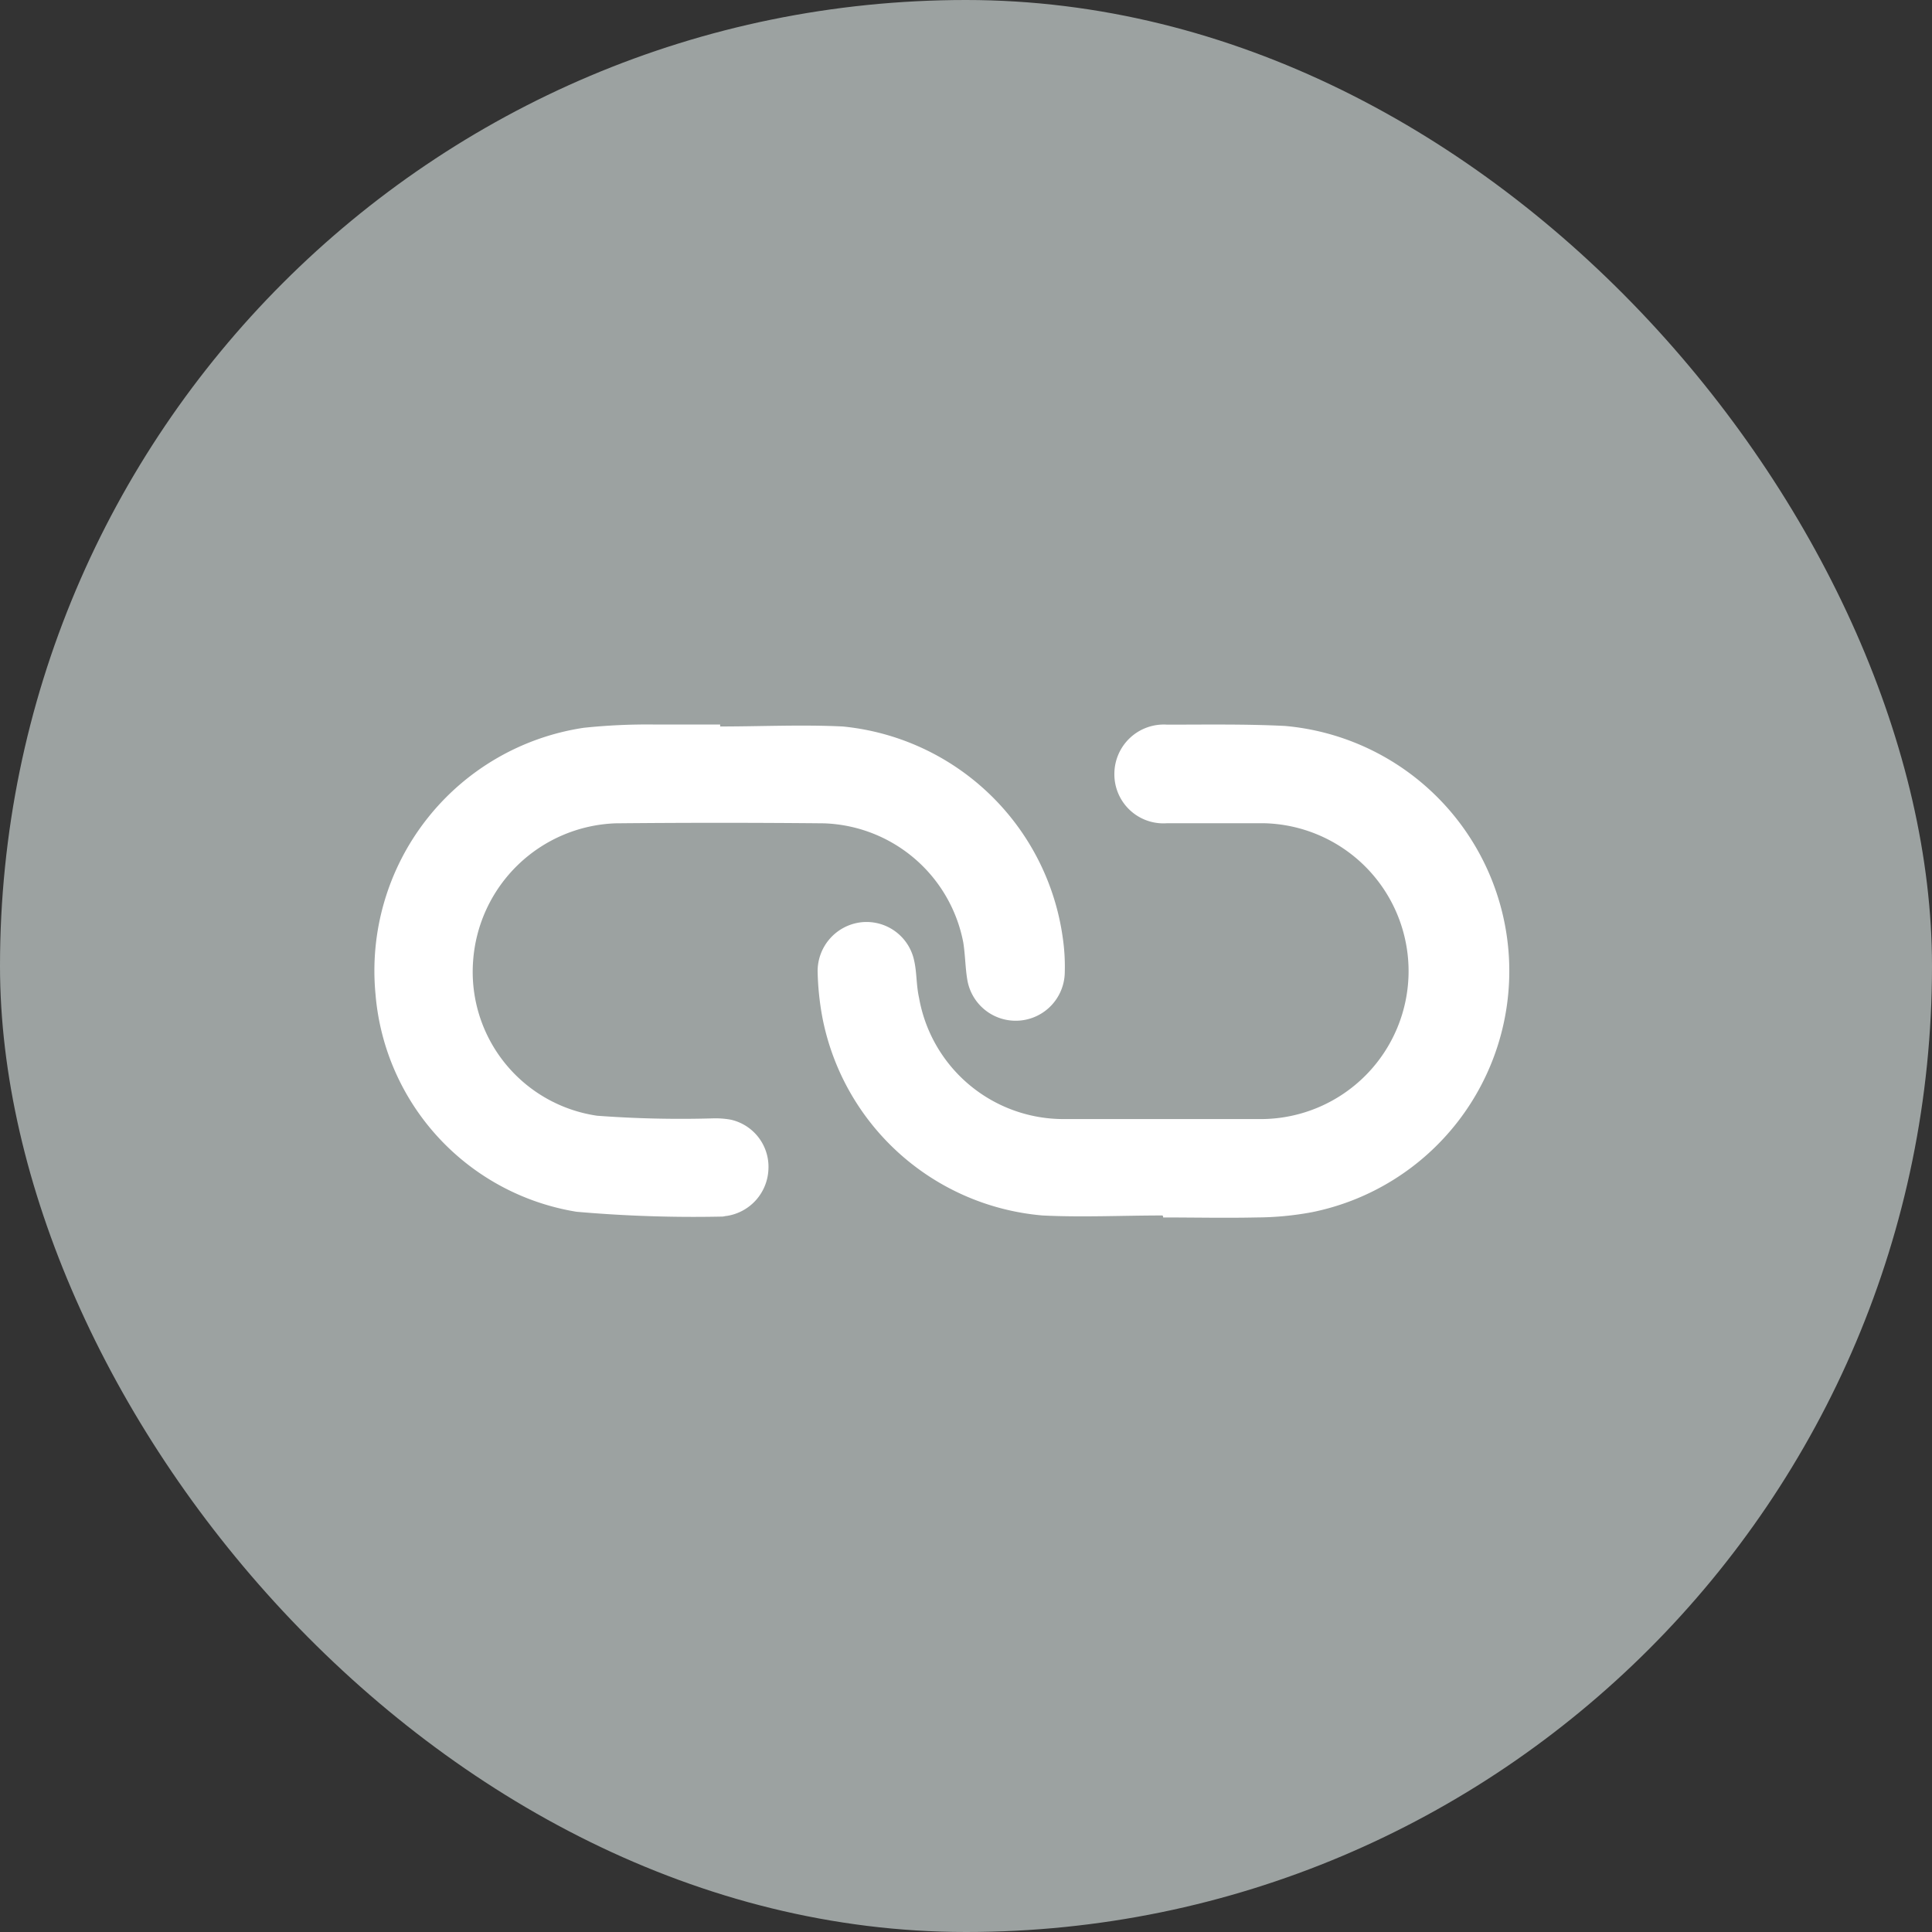
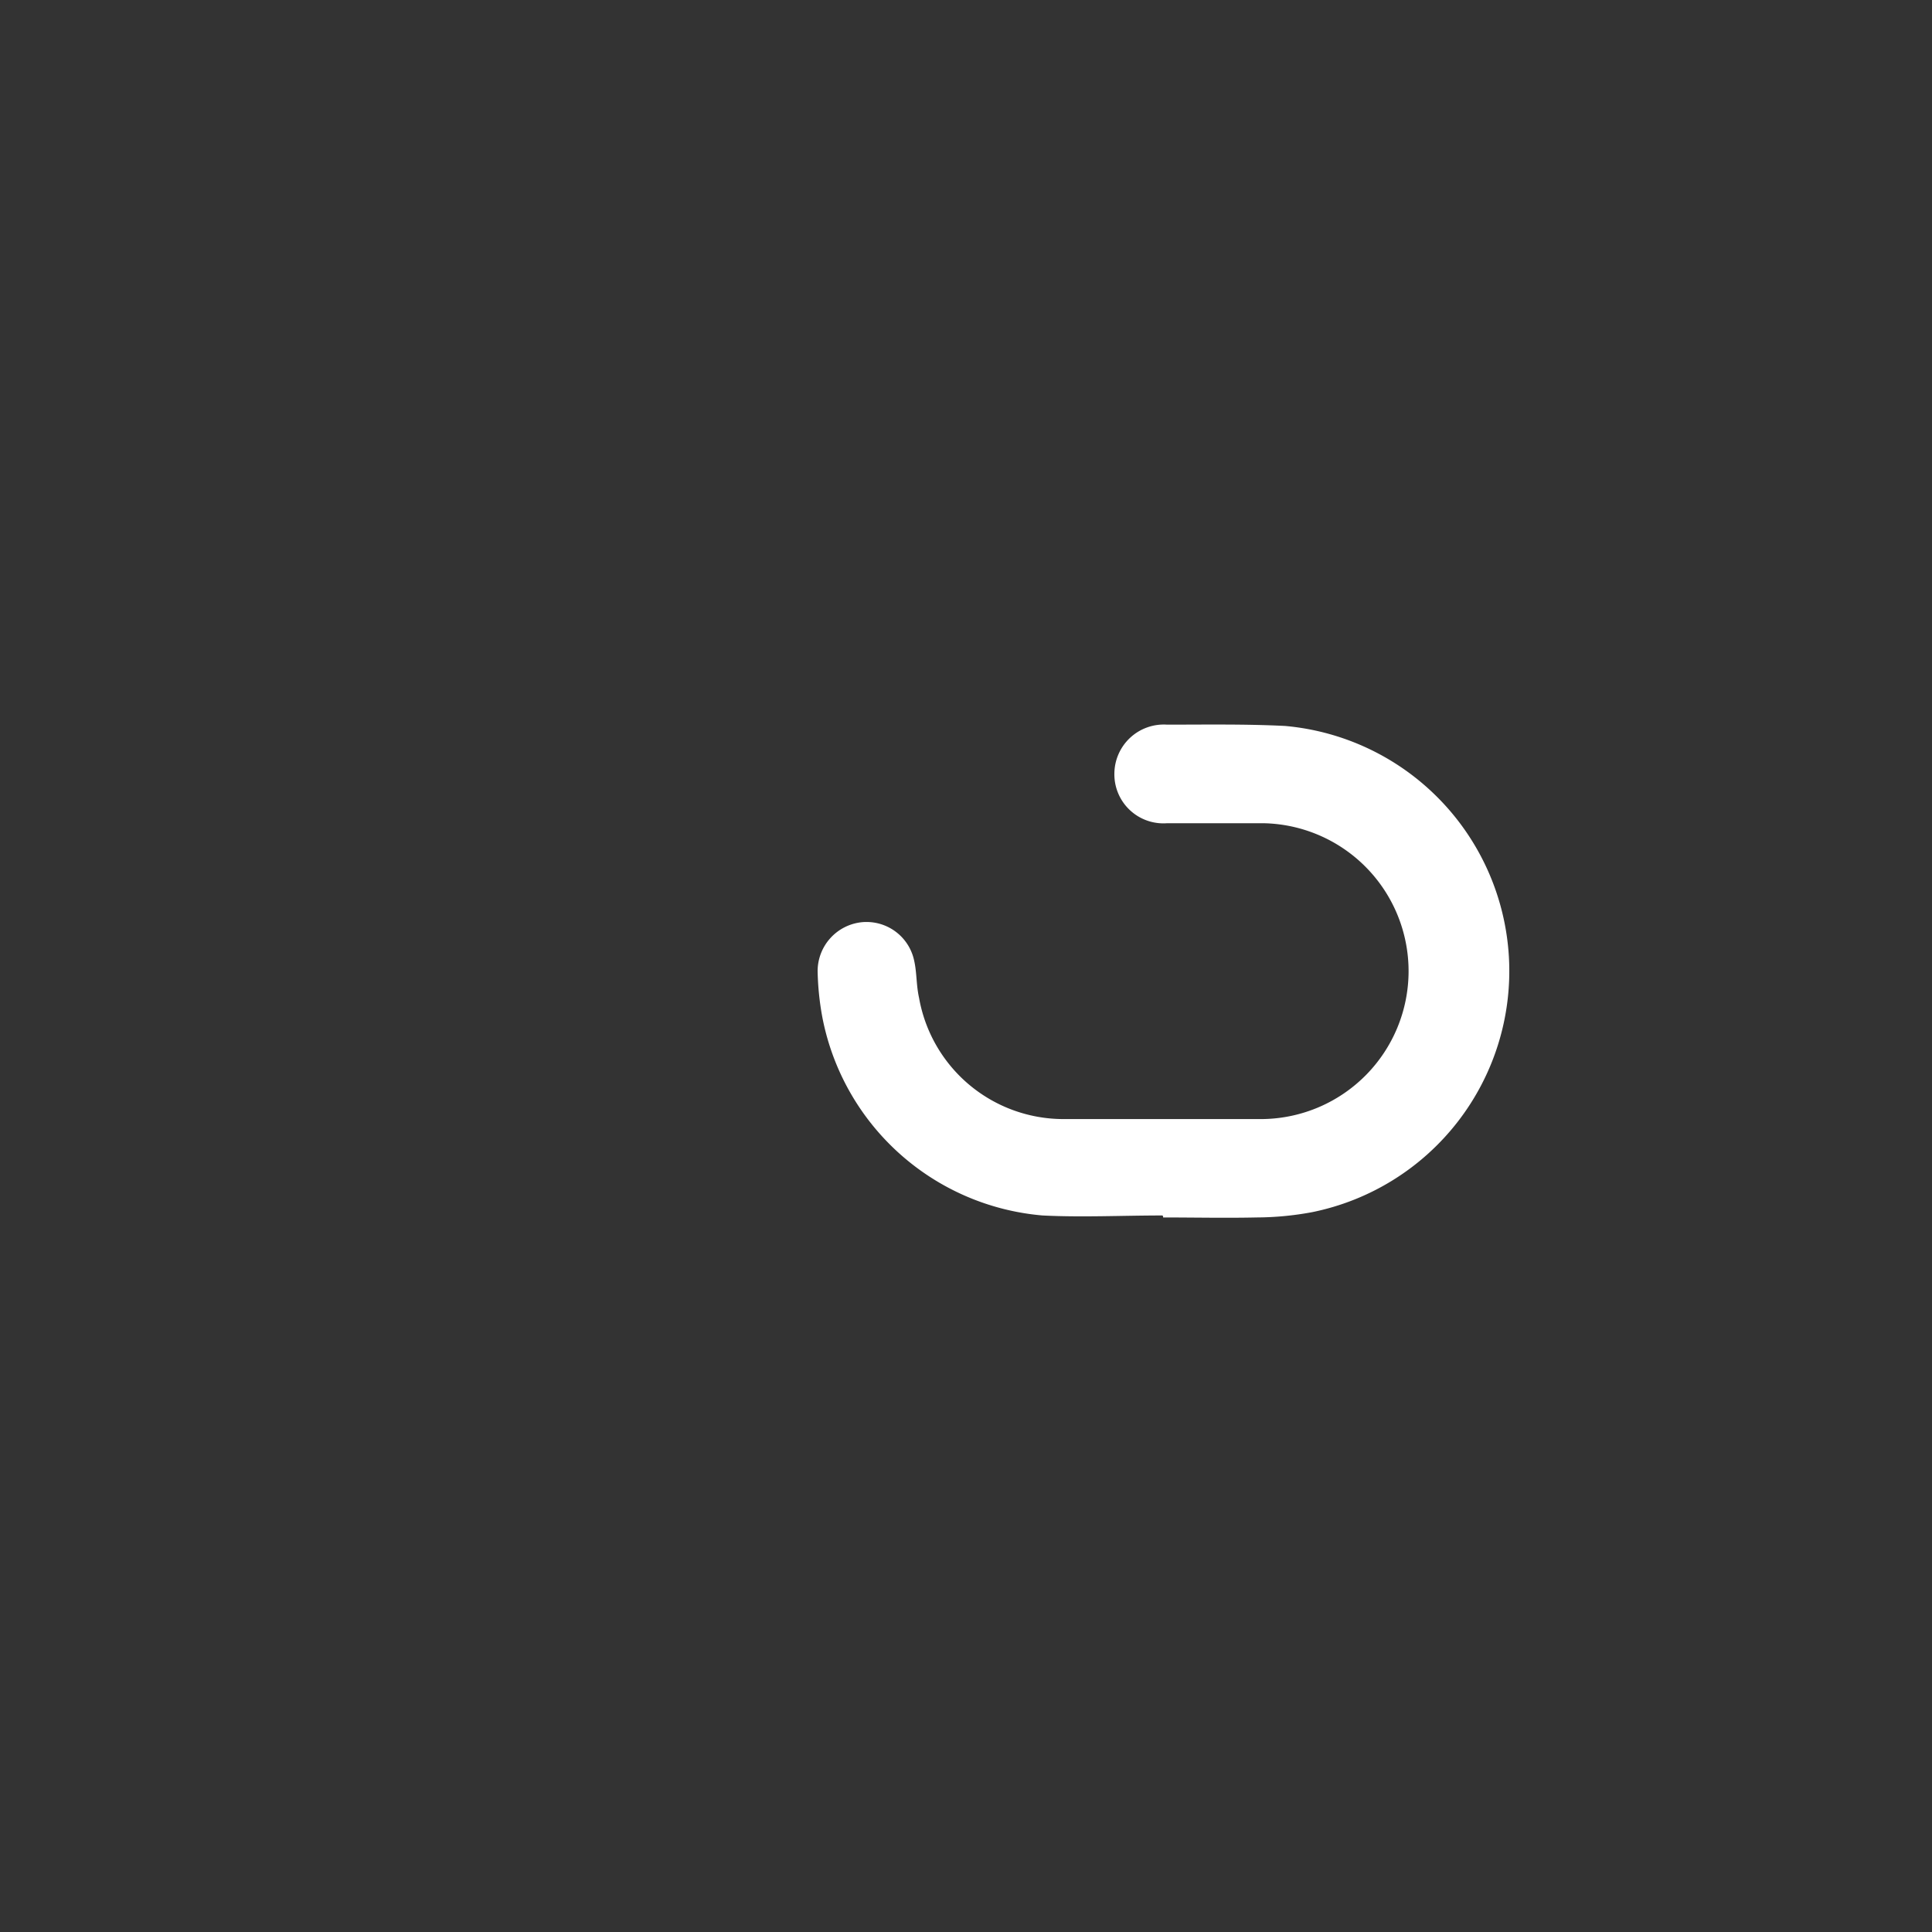
<svg xmlns="http://www.w3.org/2000/svg" data-name="Component 103 – 1" width="40" height="40" viewBox="0 0 40 40">
  <rect x="0" y="0" width="40" height="40" fill="#333333" stroke="none" />
-   <rect data-name="Rectangle 586" width="40" height="40" rx="20" style="fill:#9ca2a1" />
-   <path data-name="Path 19449" d="M7.148.041c.846 0 1.691-.041 2.537 0a5.1 5.1 0 0 1 4.557 4.379 4.126 4.126 0 0 1 .041.709 1.016 1.016 0 0 1-2.019.15c-.041-.246-.041-.5-.082-.764A3.04 3.04 0 0 0 9.29 2.046a221.252 221.252 0 0 0-4.311 0A3.069 3.069 0 0 0 2.033 4.9 3.01 3.01 0 0 0 4.6 8.1a23.242 23.242 0 0 0 2.387.055 1.8 1.8 0 0 1 .382.027 1 1 0 0 1 .778 1.037 1.017 1.017 0 0 1-.859.955c-.027 0-.068.014-.1.014a27.712 27.712 0 0 1-3.015-.1 4.976 4.976 0 0 1-4.16-4.5A5.087 5.087 0 0 1 4.325.068 12.585 12.585 0 0 1 5.757 0h1.391v.027z" transform="translate(7.762 15)" style="fill:#fff" />
-   <path data-name="Path 19450" d="M13.124 10.183c-.832 0-1.664.041-2.483 0a5.084 5.084 0 0 1-4.556-4.092 5.824 5.824 0 0 1-.1-.969 1.019 1.019 0 0 1 .9-1.009 1.008 1.008 0 0 1 1.1.8c.055.246.041.5.1.764a3.037 3.037 0 0 0 2.96 2.51h4.16a3.063 3.063 0 0 0 .014-6.125H13.22a1.015 1.015 0 0 1-1.091-1.023A1.023 1.023 0 0 1 13.22.021c.818 0 1.623-.014 2.442.027a5.094 5.094 0 0 1 .559 10.067 6.4 6.4 0 0 1-1.146.109c-.641.014-1.3 0-1.937 0V10.2z" transform="translate(10.943 14.982)" style="fill:#fff" />
+   <path data-name="Path 19450" d="M13.124 10.183c-.832 0-1.664.041-2.483 0a5.084 5.084 0 0 1-4.556-4.092 5.824 5.824 0 0 1-.1-.969 1.019 1.019 0 0 1 .9-1.009 1.008 1.008 0 0 1 1.1.8c.055.246.041.5.1.764a3.037 3.037 0 0 0 2.96 2.51h4.16a3.063 3.063 0 0 0 .014-6.125H13.22a1.015 1.015 0 0 1-1.091-1.023A1.023 1.023 0 0 1 13.22.021c.818 0 1.623-.014 2.442.027a5.094 5.094 0 0 1 .559 10.067 6.4 6.4 0 0 1-1.146.109c-.641.014-1.3 0-1.937 0V10.2" transform="translate(10.943 14.982)" style="fill:#fff" />
</svg>